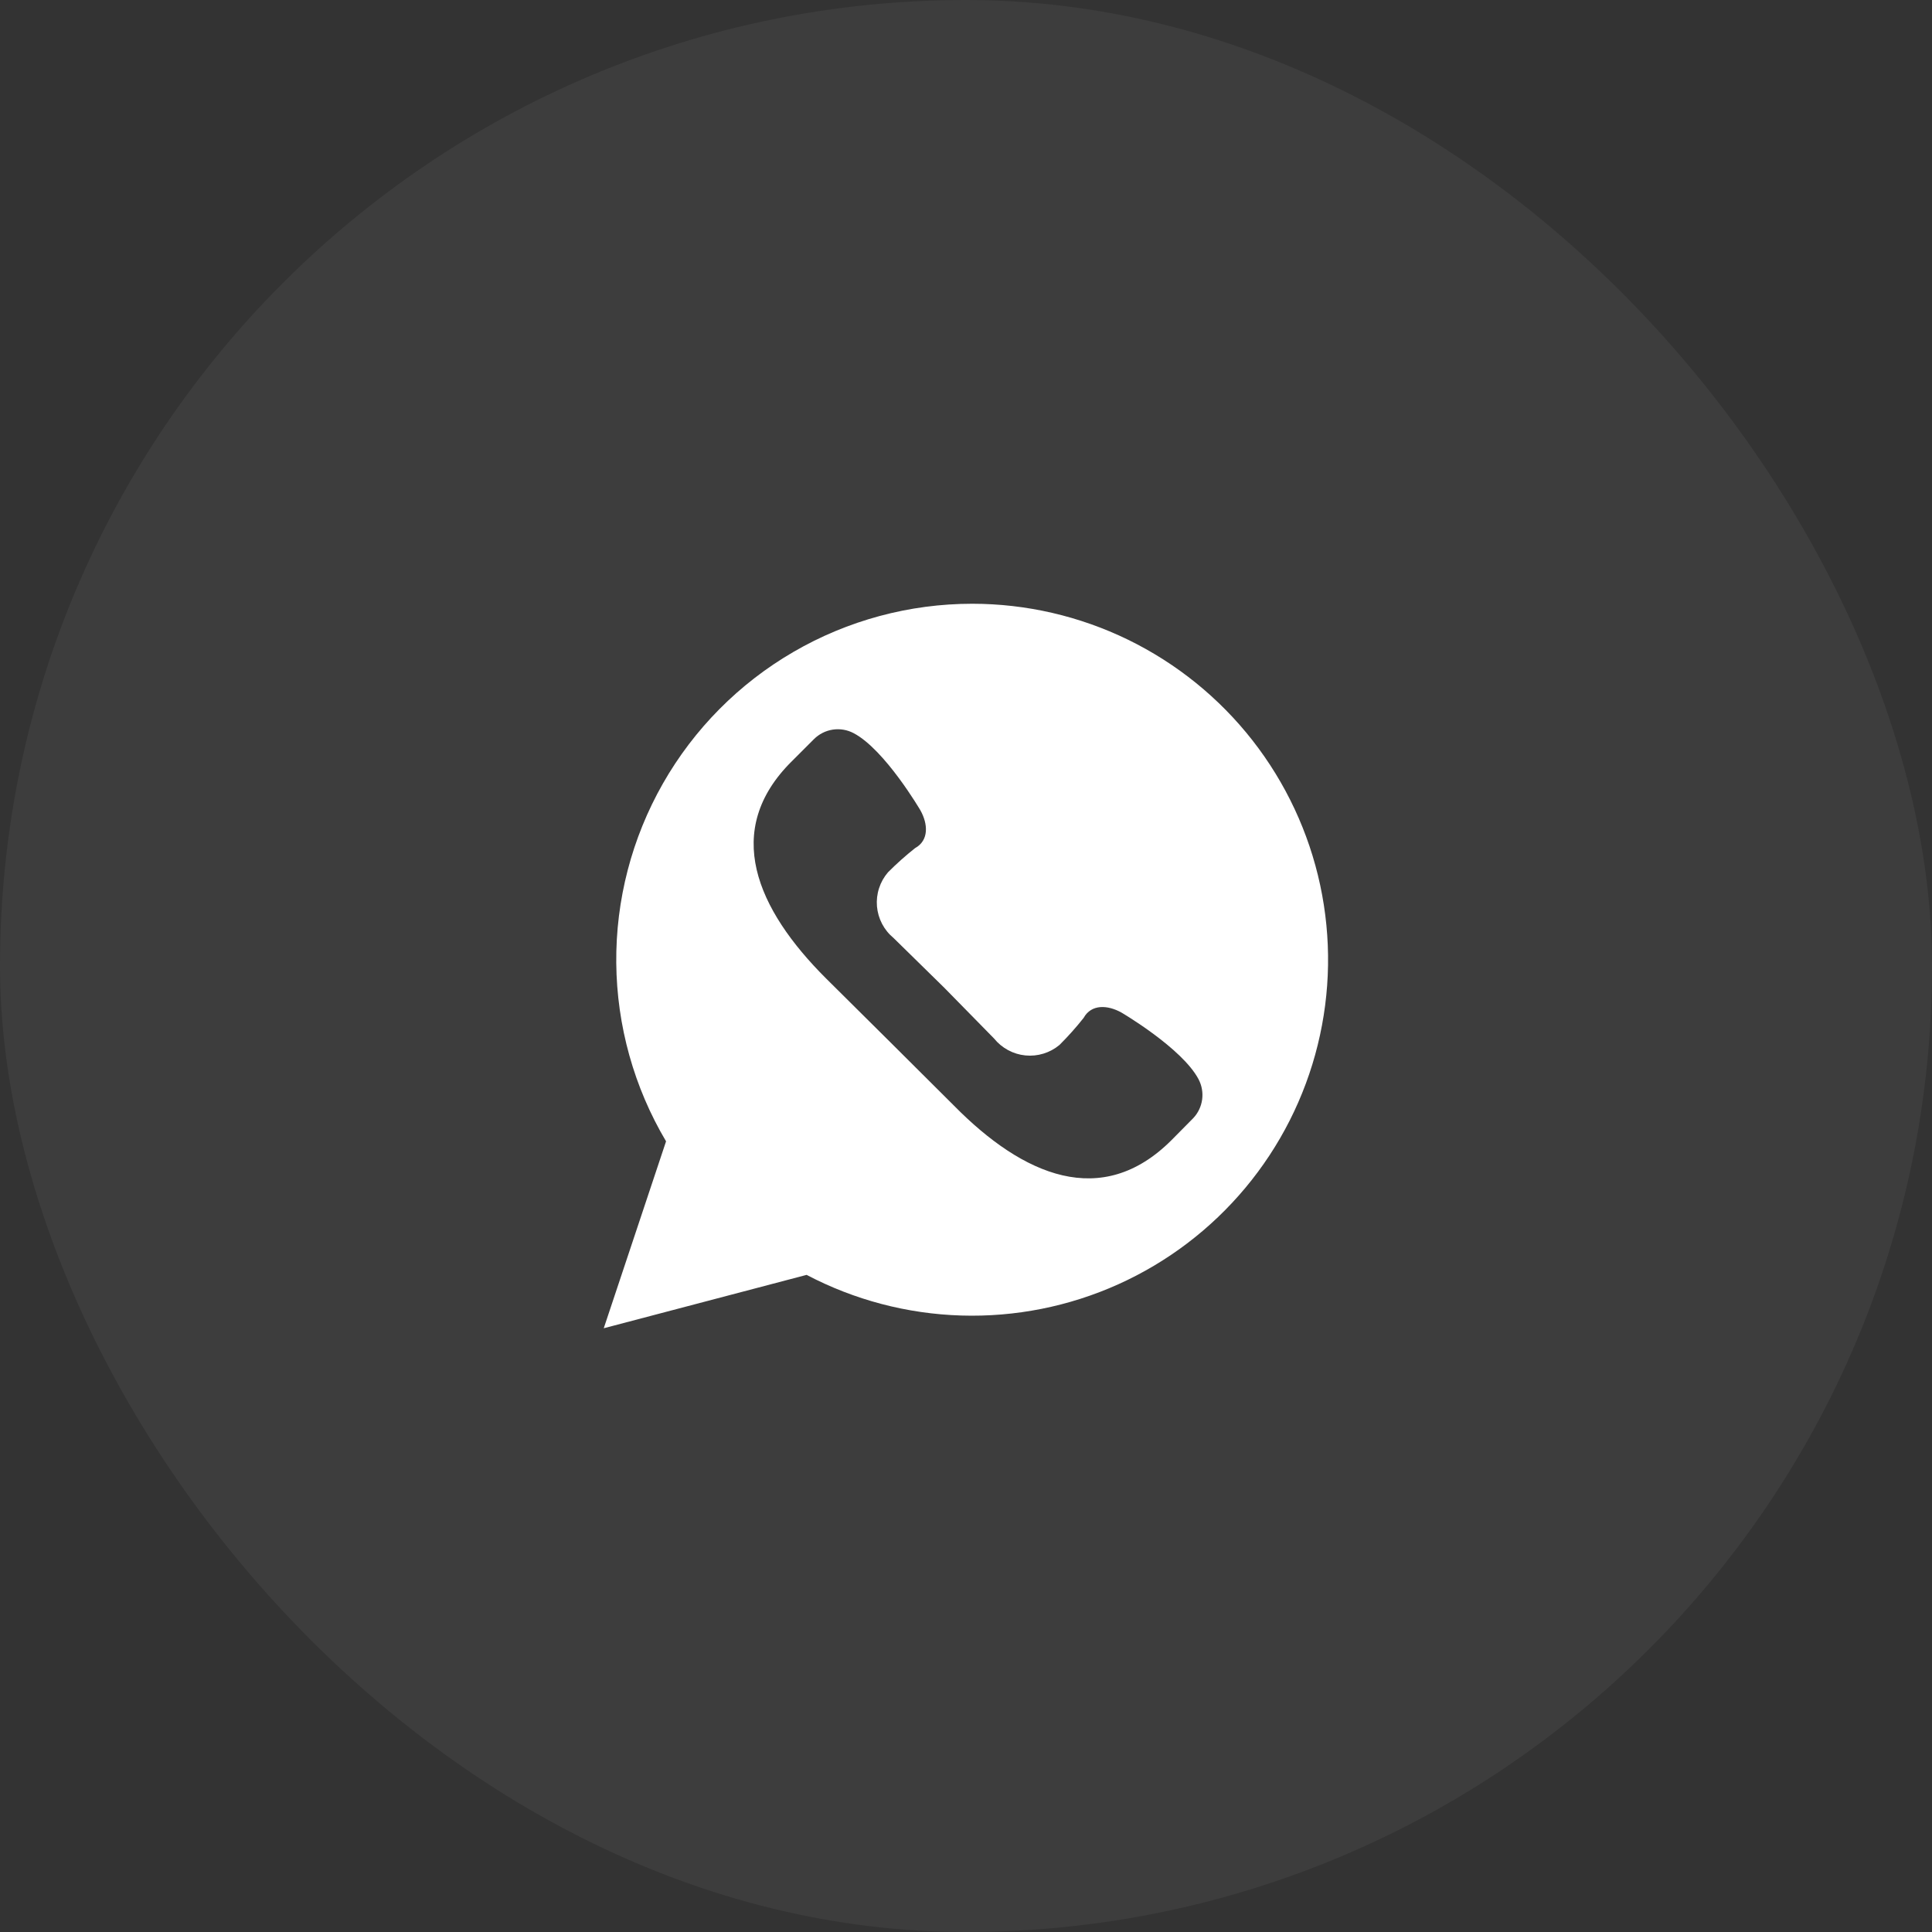
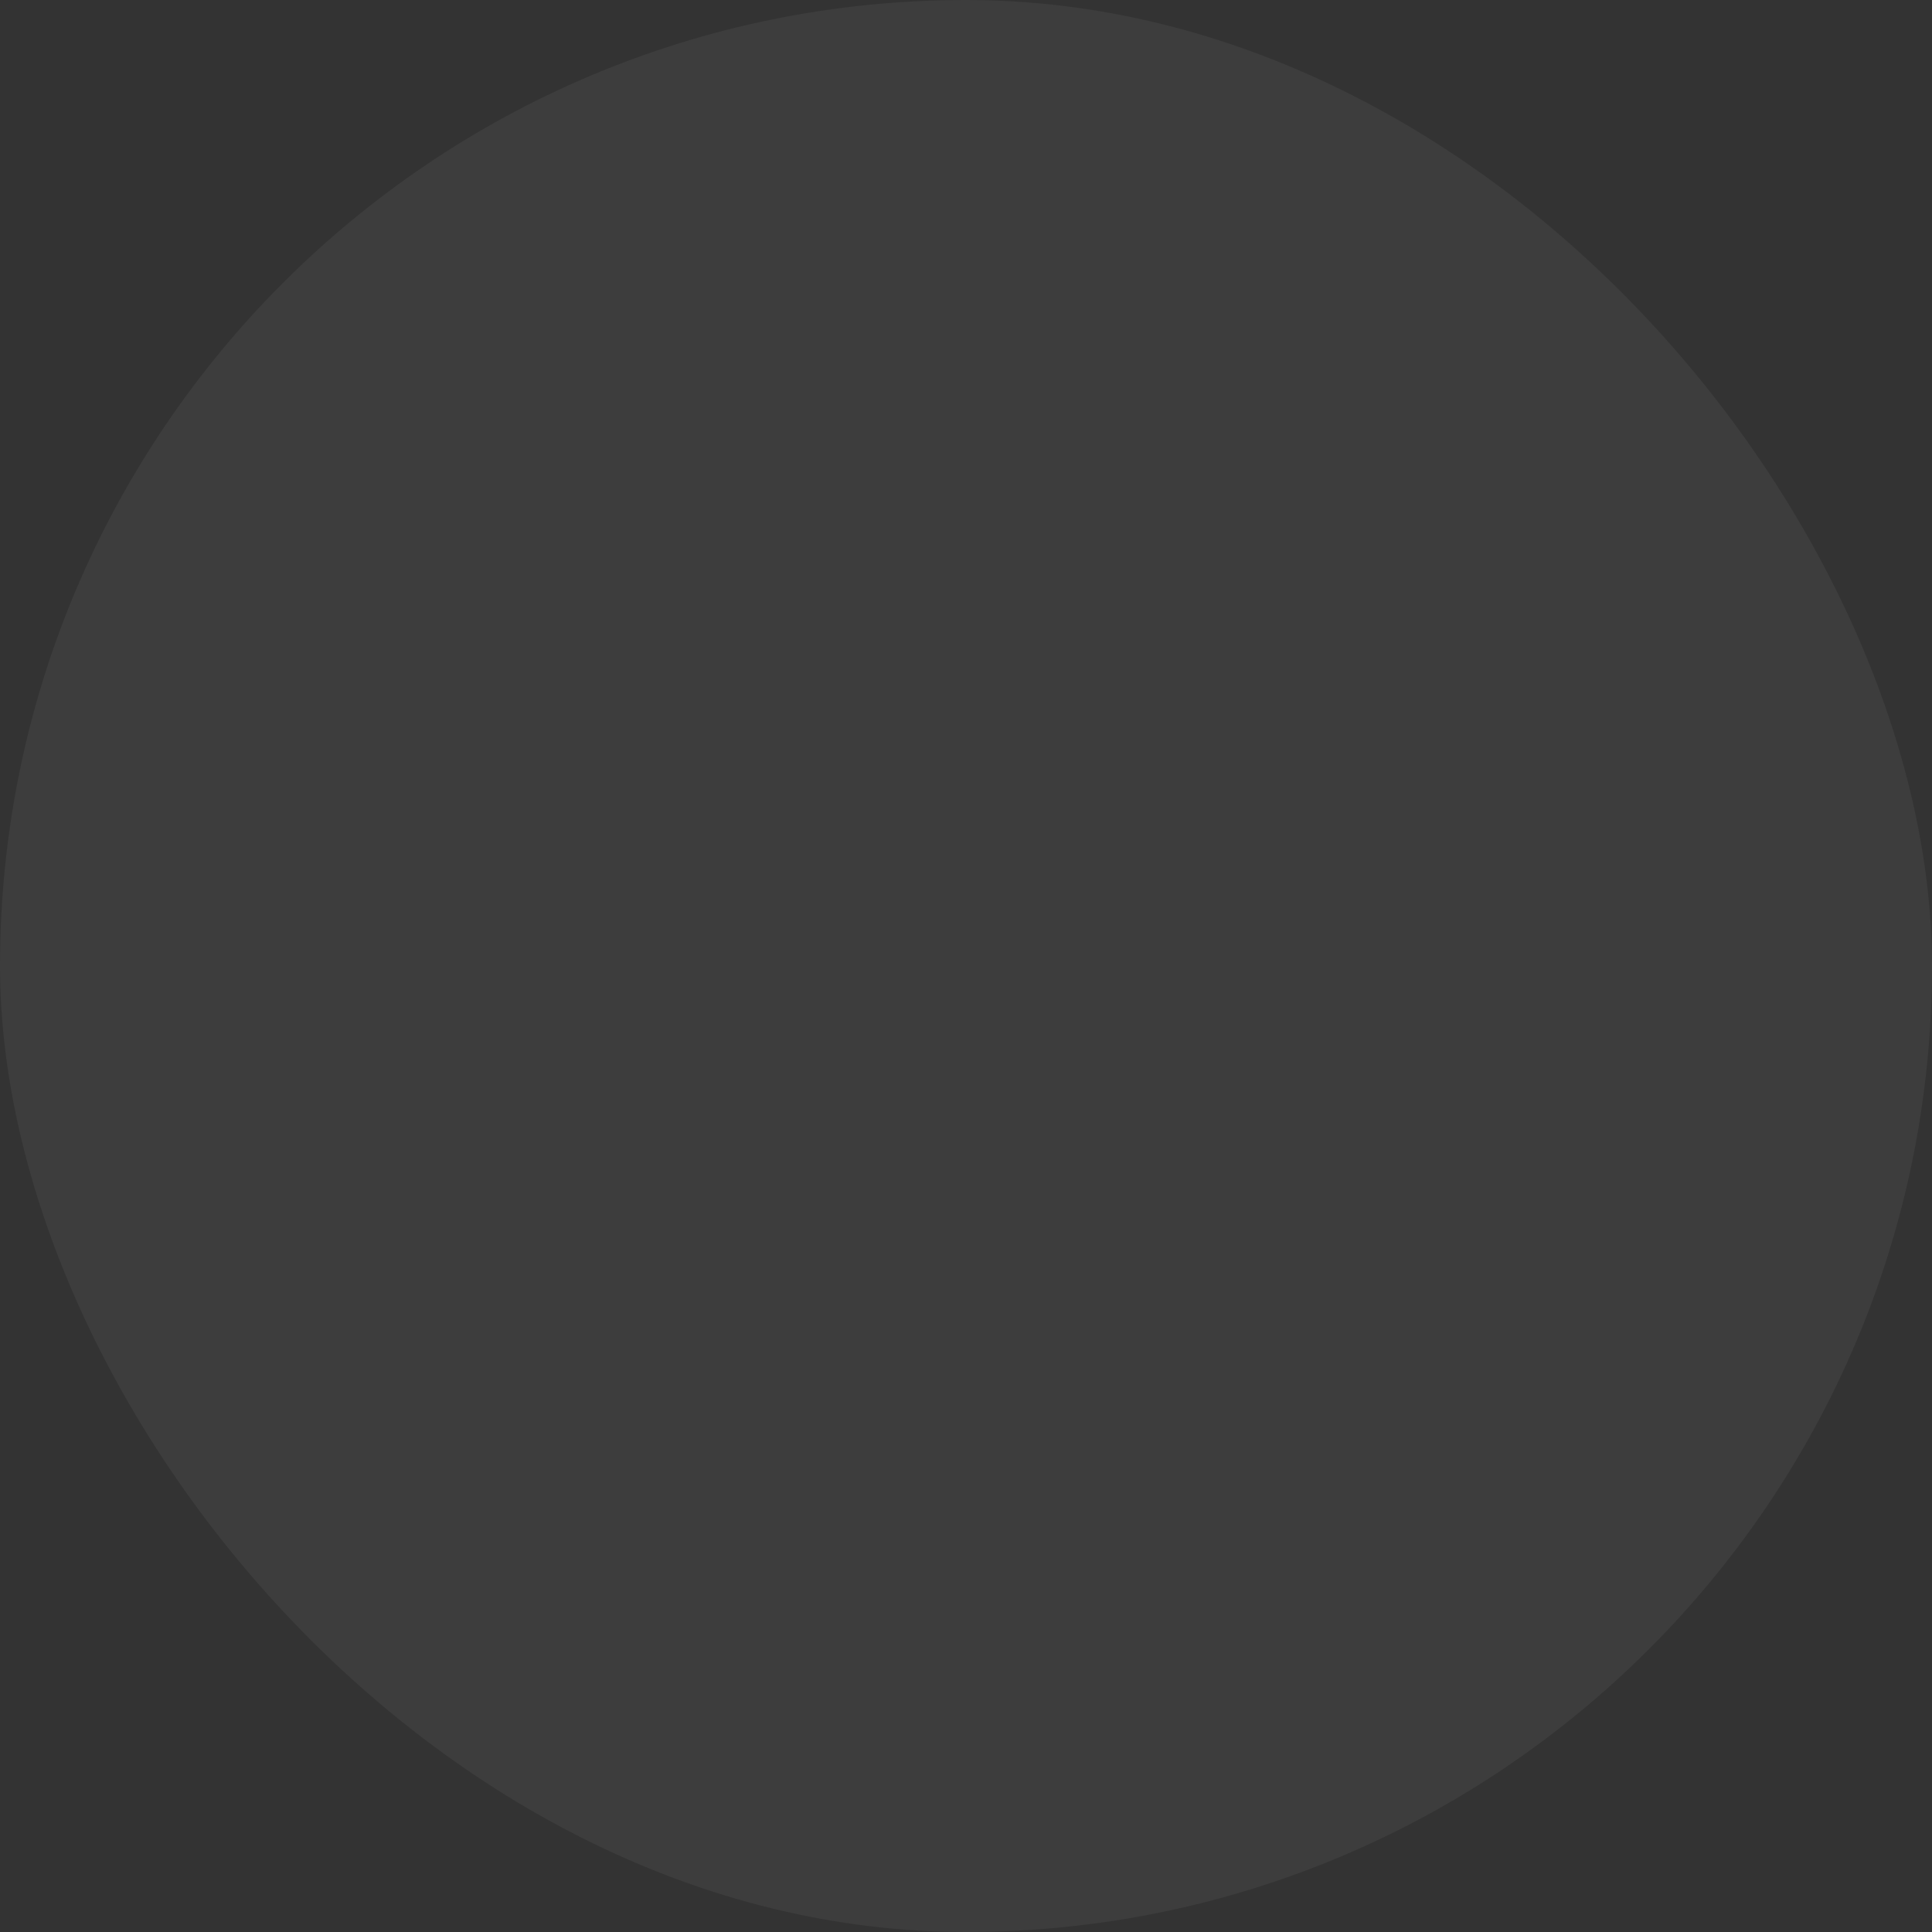
<svg xmlns="http://www.w3.org/2000/svg" width="80" height="80" viewBox="0 0 80 80" fill="none">
  <rect x="0" y="0" width="80" height="80" fill="#333333" stroke="none" />
  <rect opacity="0.05" width="80" height="80" rx="40" fill="white" />
-   <path d="M40.26 25C37.658 25 35.102 25.688 32.852 26.996C30.602 28.303 28.738 30.183 27.45 32.444C26.162 34.706 25.495 37.267 25.518 39.87C25.541 42.472 26.252 45.022 27.58 47.26L25 55L33.4 52.79C35.379 53.83 37.569 54.405 39.804 54.473C42.039 54.541 44.26 54.1 46.299 53.183C48.338 52.266 50.141 50.897 51.573 49.18C53.005 47.463 54.028 45.443 54.563 43.273C55.099 41.102 55.134 38.838 54.666 36.652C54.198 34.466 53.238 32.415 51.86 30.654C50.482 28.894 48.721 27.47 46.712 26.49C44.702 25.511 42.496 25.001 40.26 25V25ZM49.41 46.3L48.51 47.21C45.62 50.1 42.36 48.68 39.51 45.79L36.87 43.16L34.21 40.52C31.32 37.64 29.9 34.38 32.79 31.52L33.7 30.61C33.912 30.397 34.187 30.257 34.484 30.212C34.781 30.167 35.085 30.219 35.35 30.36C36.64 31.04 38.11 33.55 38.11 33.55C38.43 34.12 38.47 34.8 37.89 35.12C37.497 35.431 37.123 35.765 36.77 36.12C36.604 36.312 36.478 36.536 36.4 36.778C36.321 37.02 36.292 37.275 36.313 37.528C36.335 37.782 36.406 38.028 36.524 38.253C36.642 38.479 36.804 38.678 37 38.84L39.1 40.9L41.16 43C41.319 43.197 41.516 43.361 41.739 43.482C41.962 43.603 42.206 43.678 42.458 43.703C42.711 43.728 42.965 43.703 43.208 43.628C43.45 43.554 43.675 43.432 43.87 43.27C44.225 42.917 44.559 42.543 44.87 42.15C45.19 41.57 45.87 41.61 46.44 41.93C46.44 41.93 48.95 43.4 49.63 44.69C49.765 44.948 49.817 45.242 49.778 45.53C49.738 45.819 49.61 46.088 49.41 46.3V46.3Z" fill="white" />
</svg>